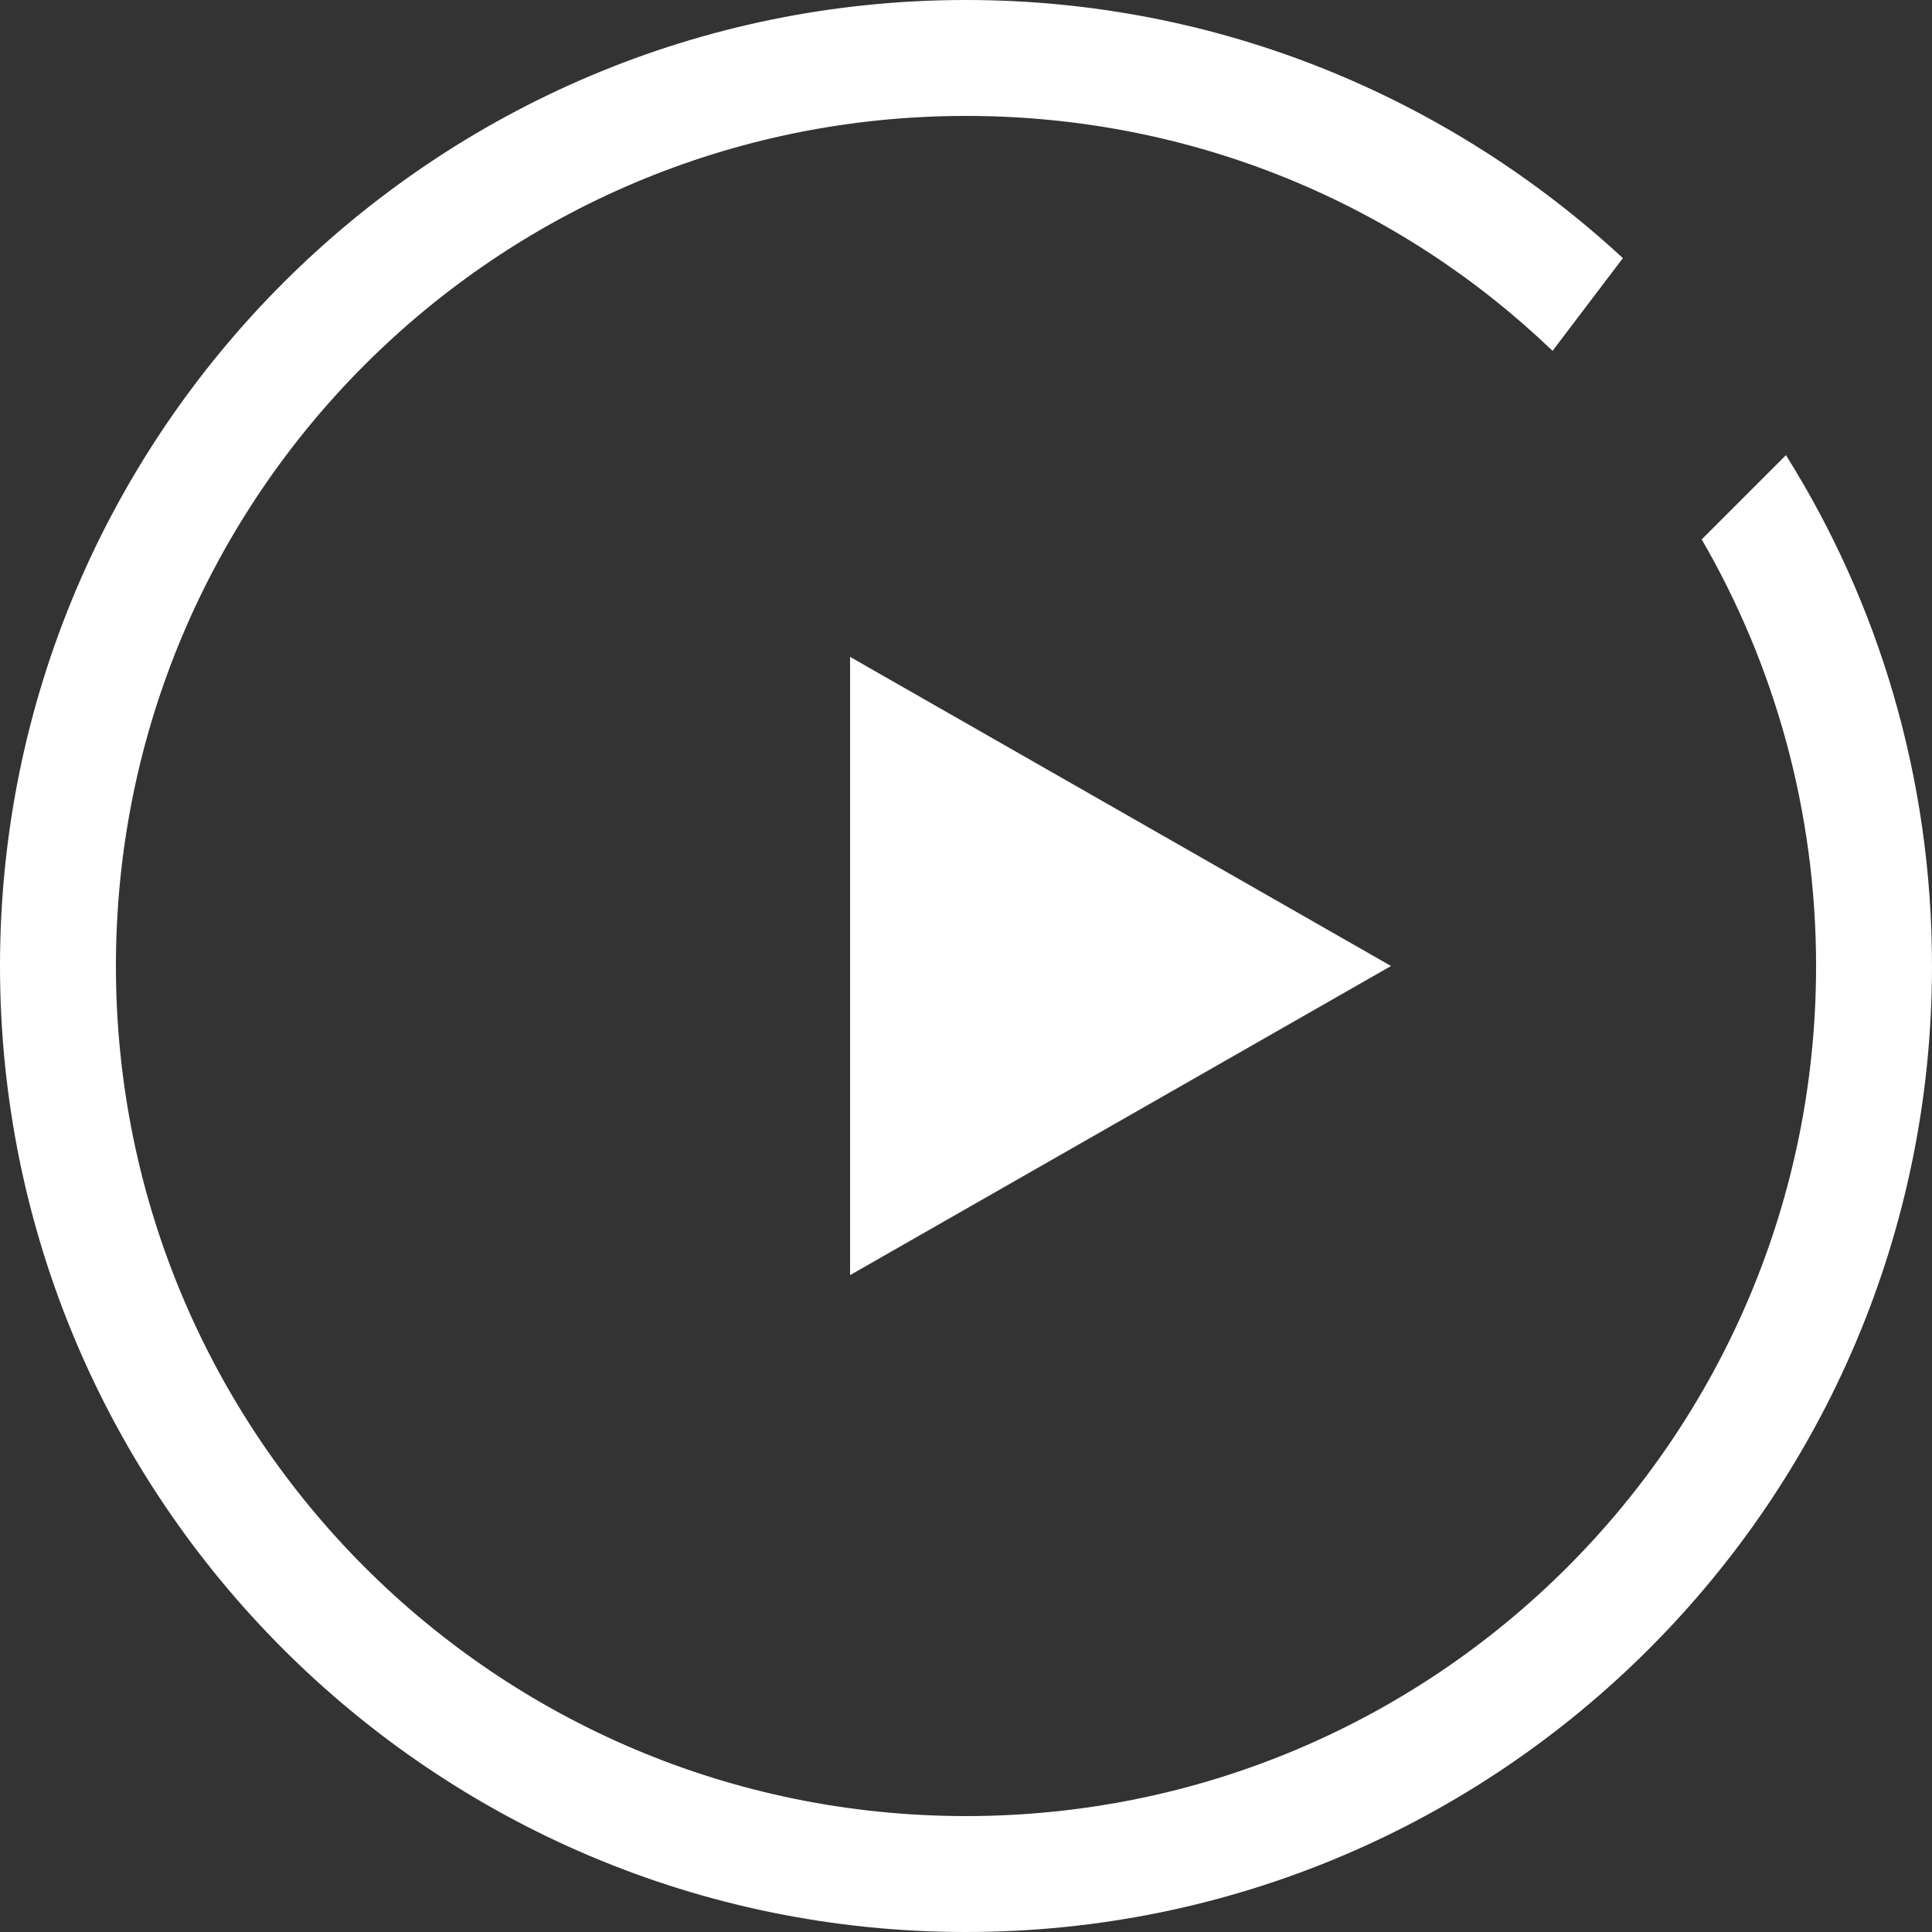
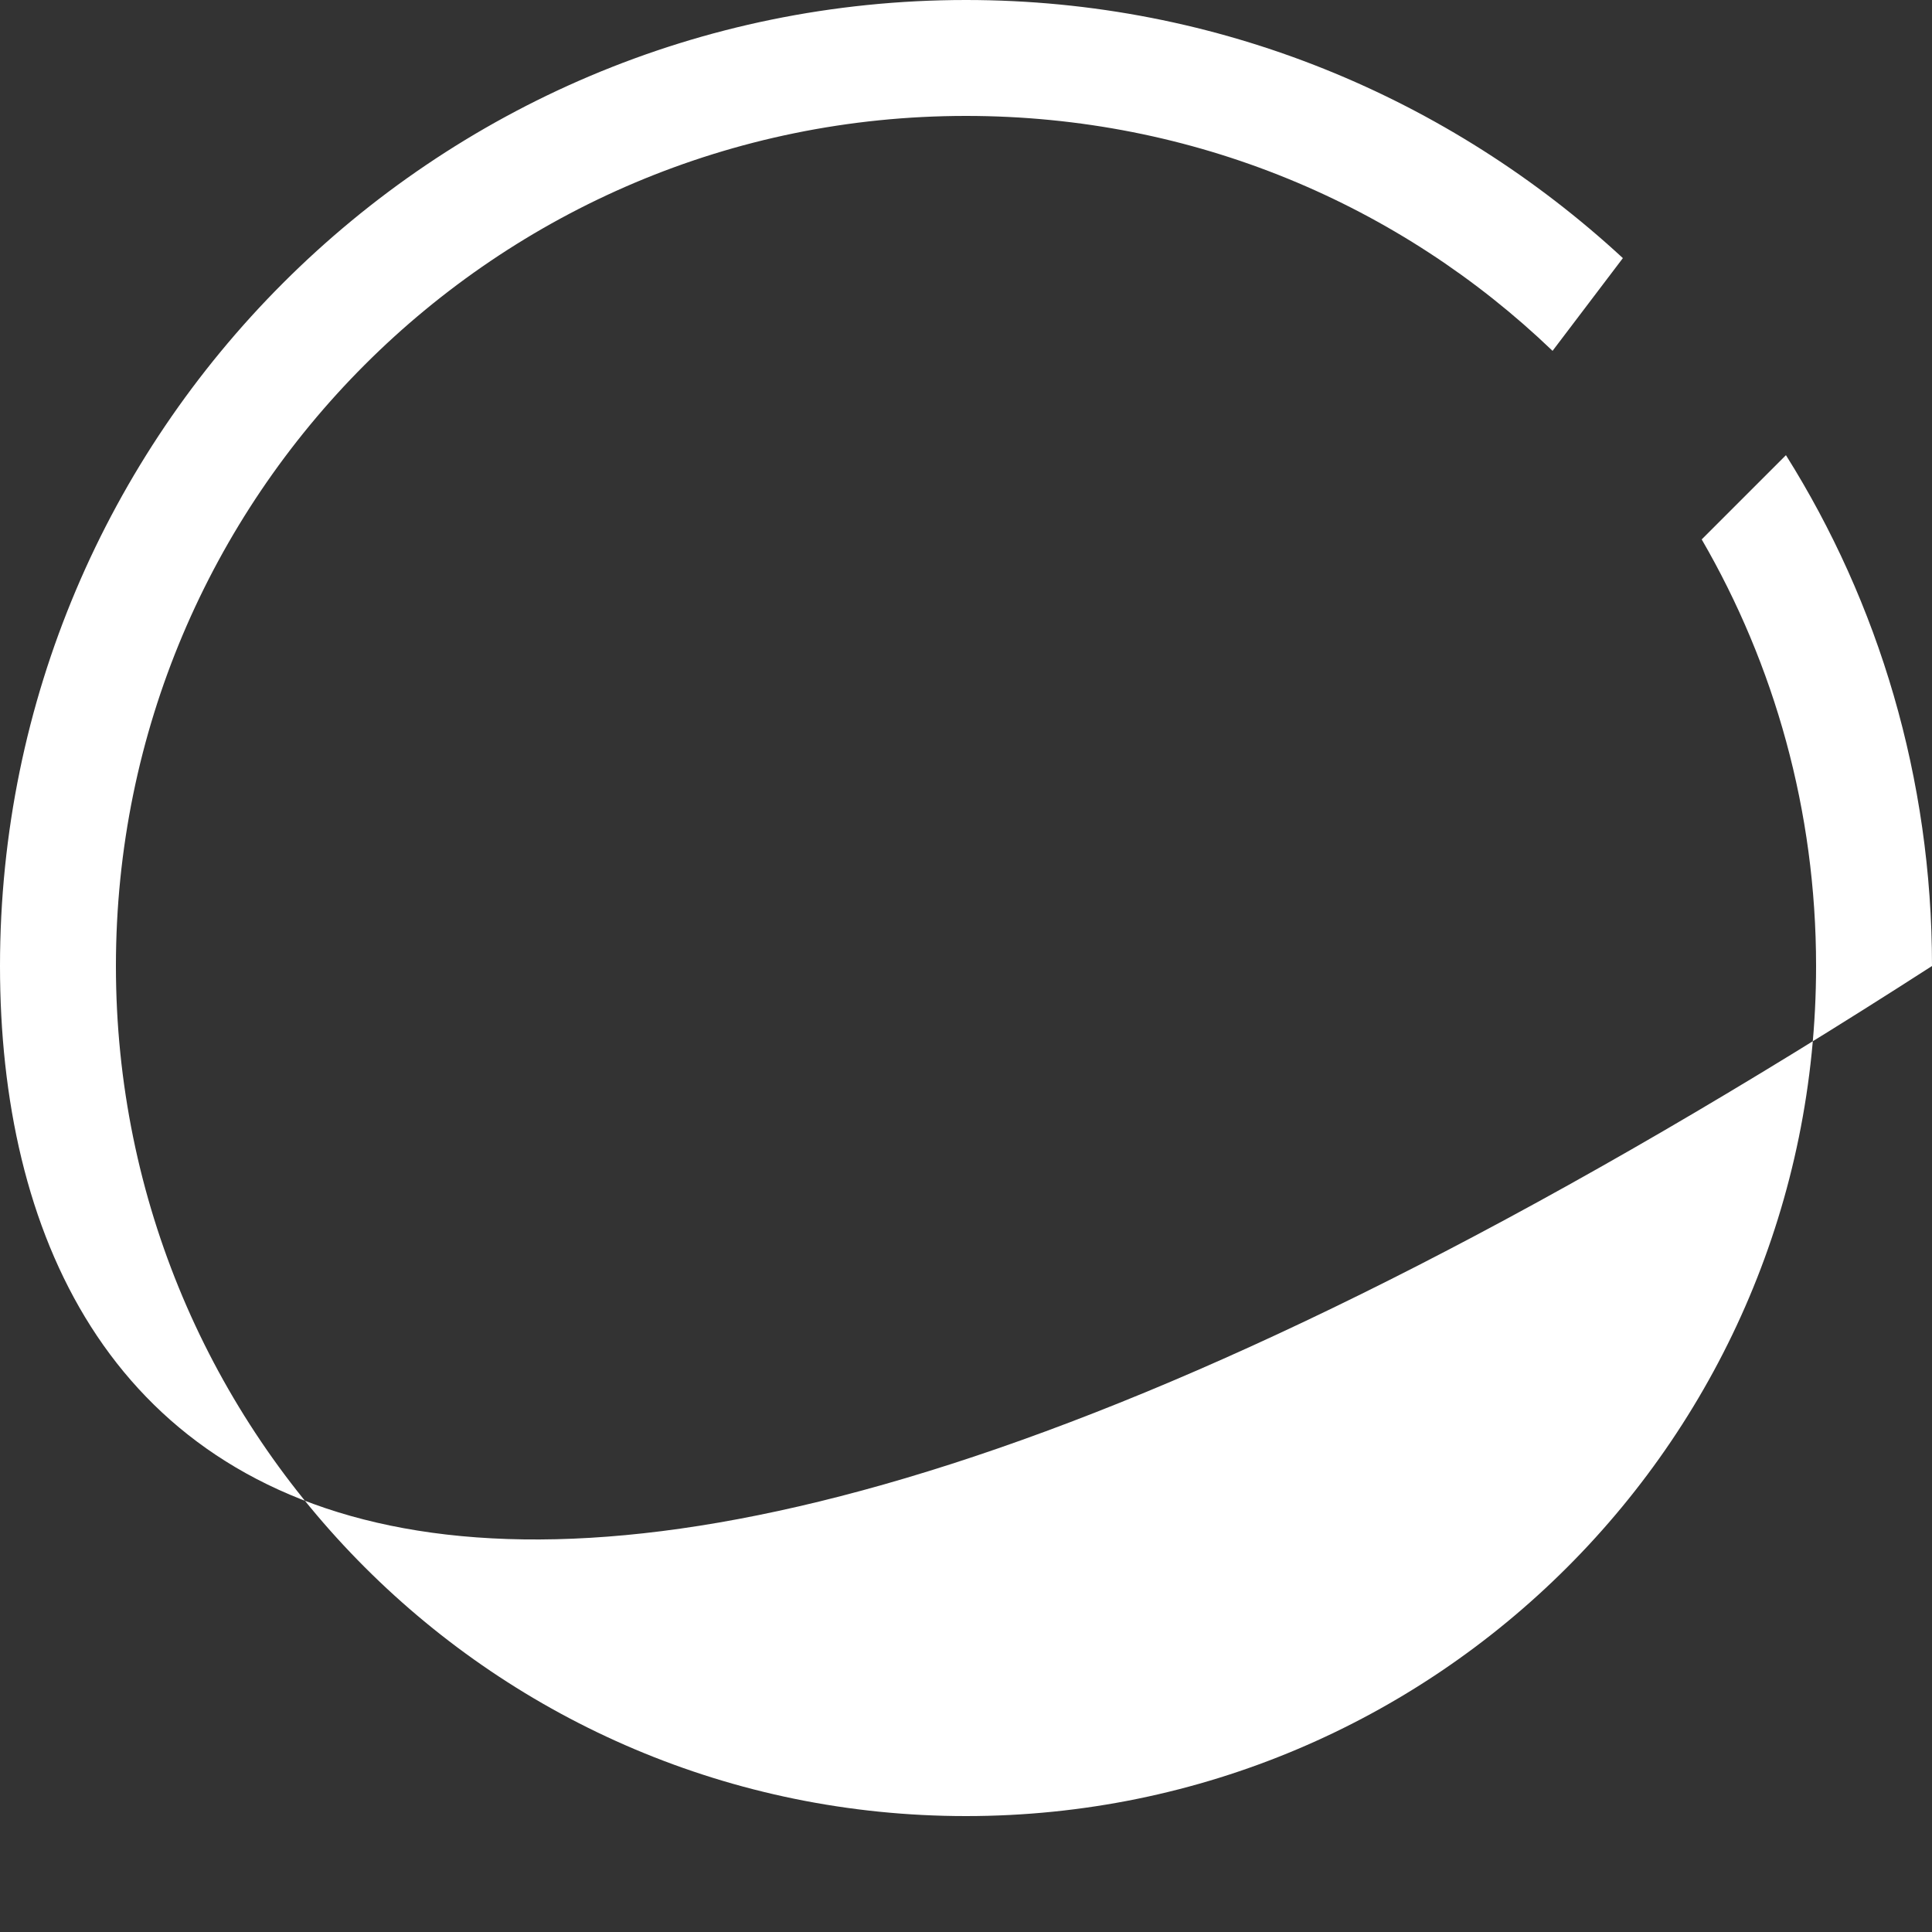
<svg xmlns="http://www.w3.org/2000/svg" version="1.1" id="圖層_1" x="0px" y="0px" width="25px" height="25px" viewBox="0 0 25 25" enable-background="new 0 0 25 25" xml:space="preserve">
  <rect x="0" y="0" width="25" height="25" fill="#333333" stroke="none" />
  <g>
-     <path fill-rule="evenodd" clip-rule="evenodd" fill="#FFFFFF" d="M25,12.5C25,19.4,19.399,25,12.5,25C5.6,25,0,19.4,0,12.5   C0,5.6,5.6,0,12.5,0c3.279,0,6.26,1.27,8.5,3.34l-0.91,1.2C18.12,2.65,15.45,1.5,12.5,1.5c-6.08,0-11,4.92-11,11s4.92,11,11,11   s11-4.92,11-11c0-2.01-0.54-3.9-1.48-5.52l1.09-1.09C24.31,7.8,25,10.07,25,12.5z" />
-     <polygon fill-rule="evenodd" clip-rule="evenodd" fill="#FFFFFF" points="11,8.5 11,16.5 18,12.5  " />
+     <path fill-rule="evenodd" clip-rule="evenodd" fill="#FFFFFF" d="M25,12.5C5.6,25,0,19.4,0,12.5   C0,5.6,5.6,0,12.5,0c3.279,0,6.26,1.27,8.5,3.34l-0.91,1.2C18.12,2.65,15.45,1.5,12.5,1.5c-6.08,0-11,4.92-11,11s4.92,11,11,11   s11-4.92,11-11c0-2.01-0.54-3.9-1.48-5.52l1.09-1.09C24.31,7.8,25,10.07,25,12.5z" />
  </g>
</svg>